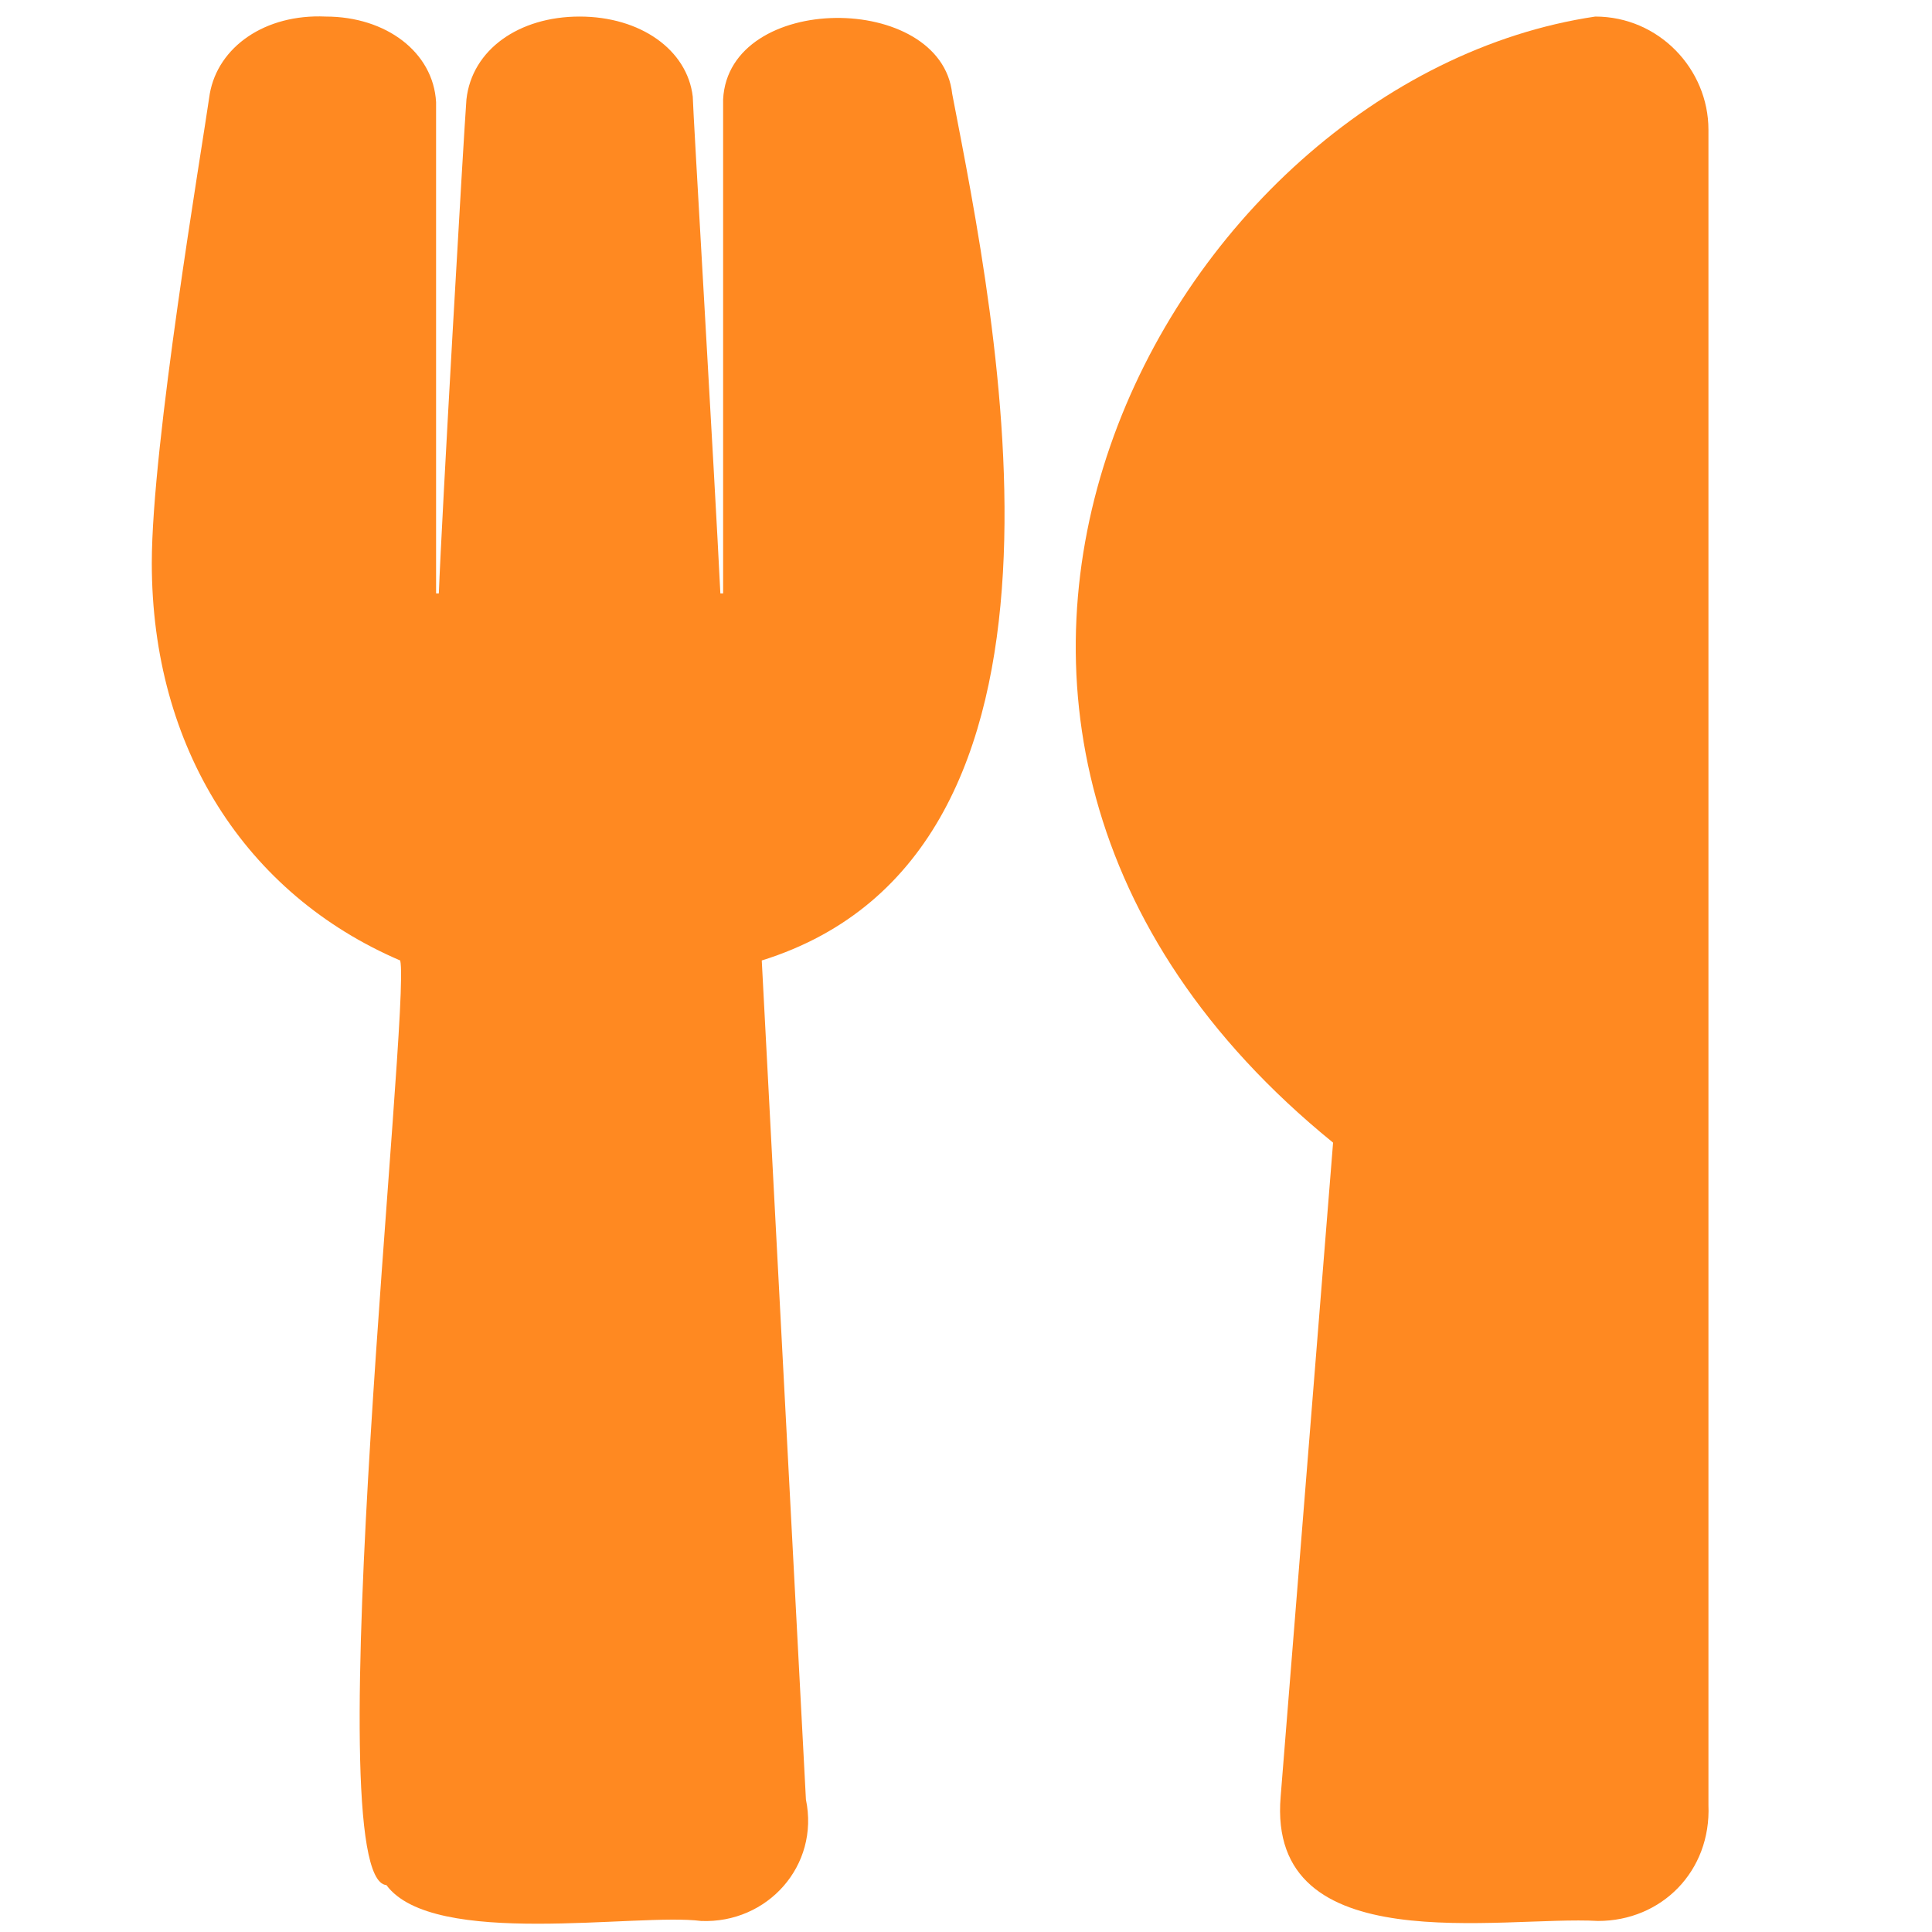
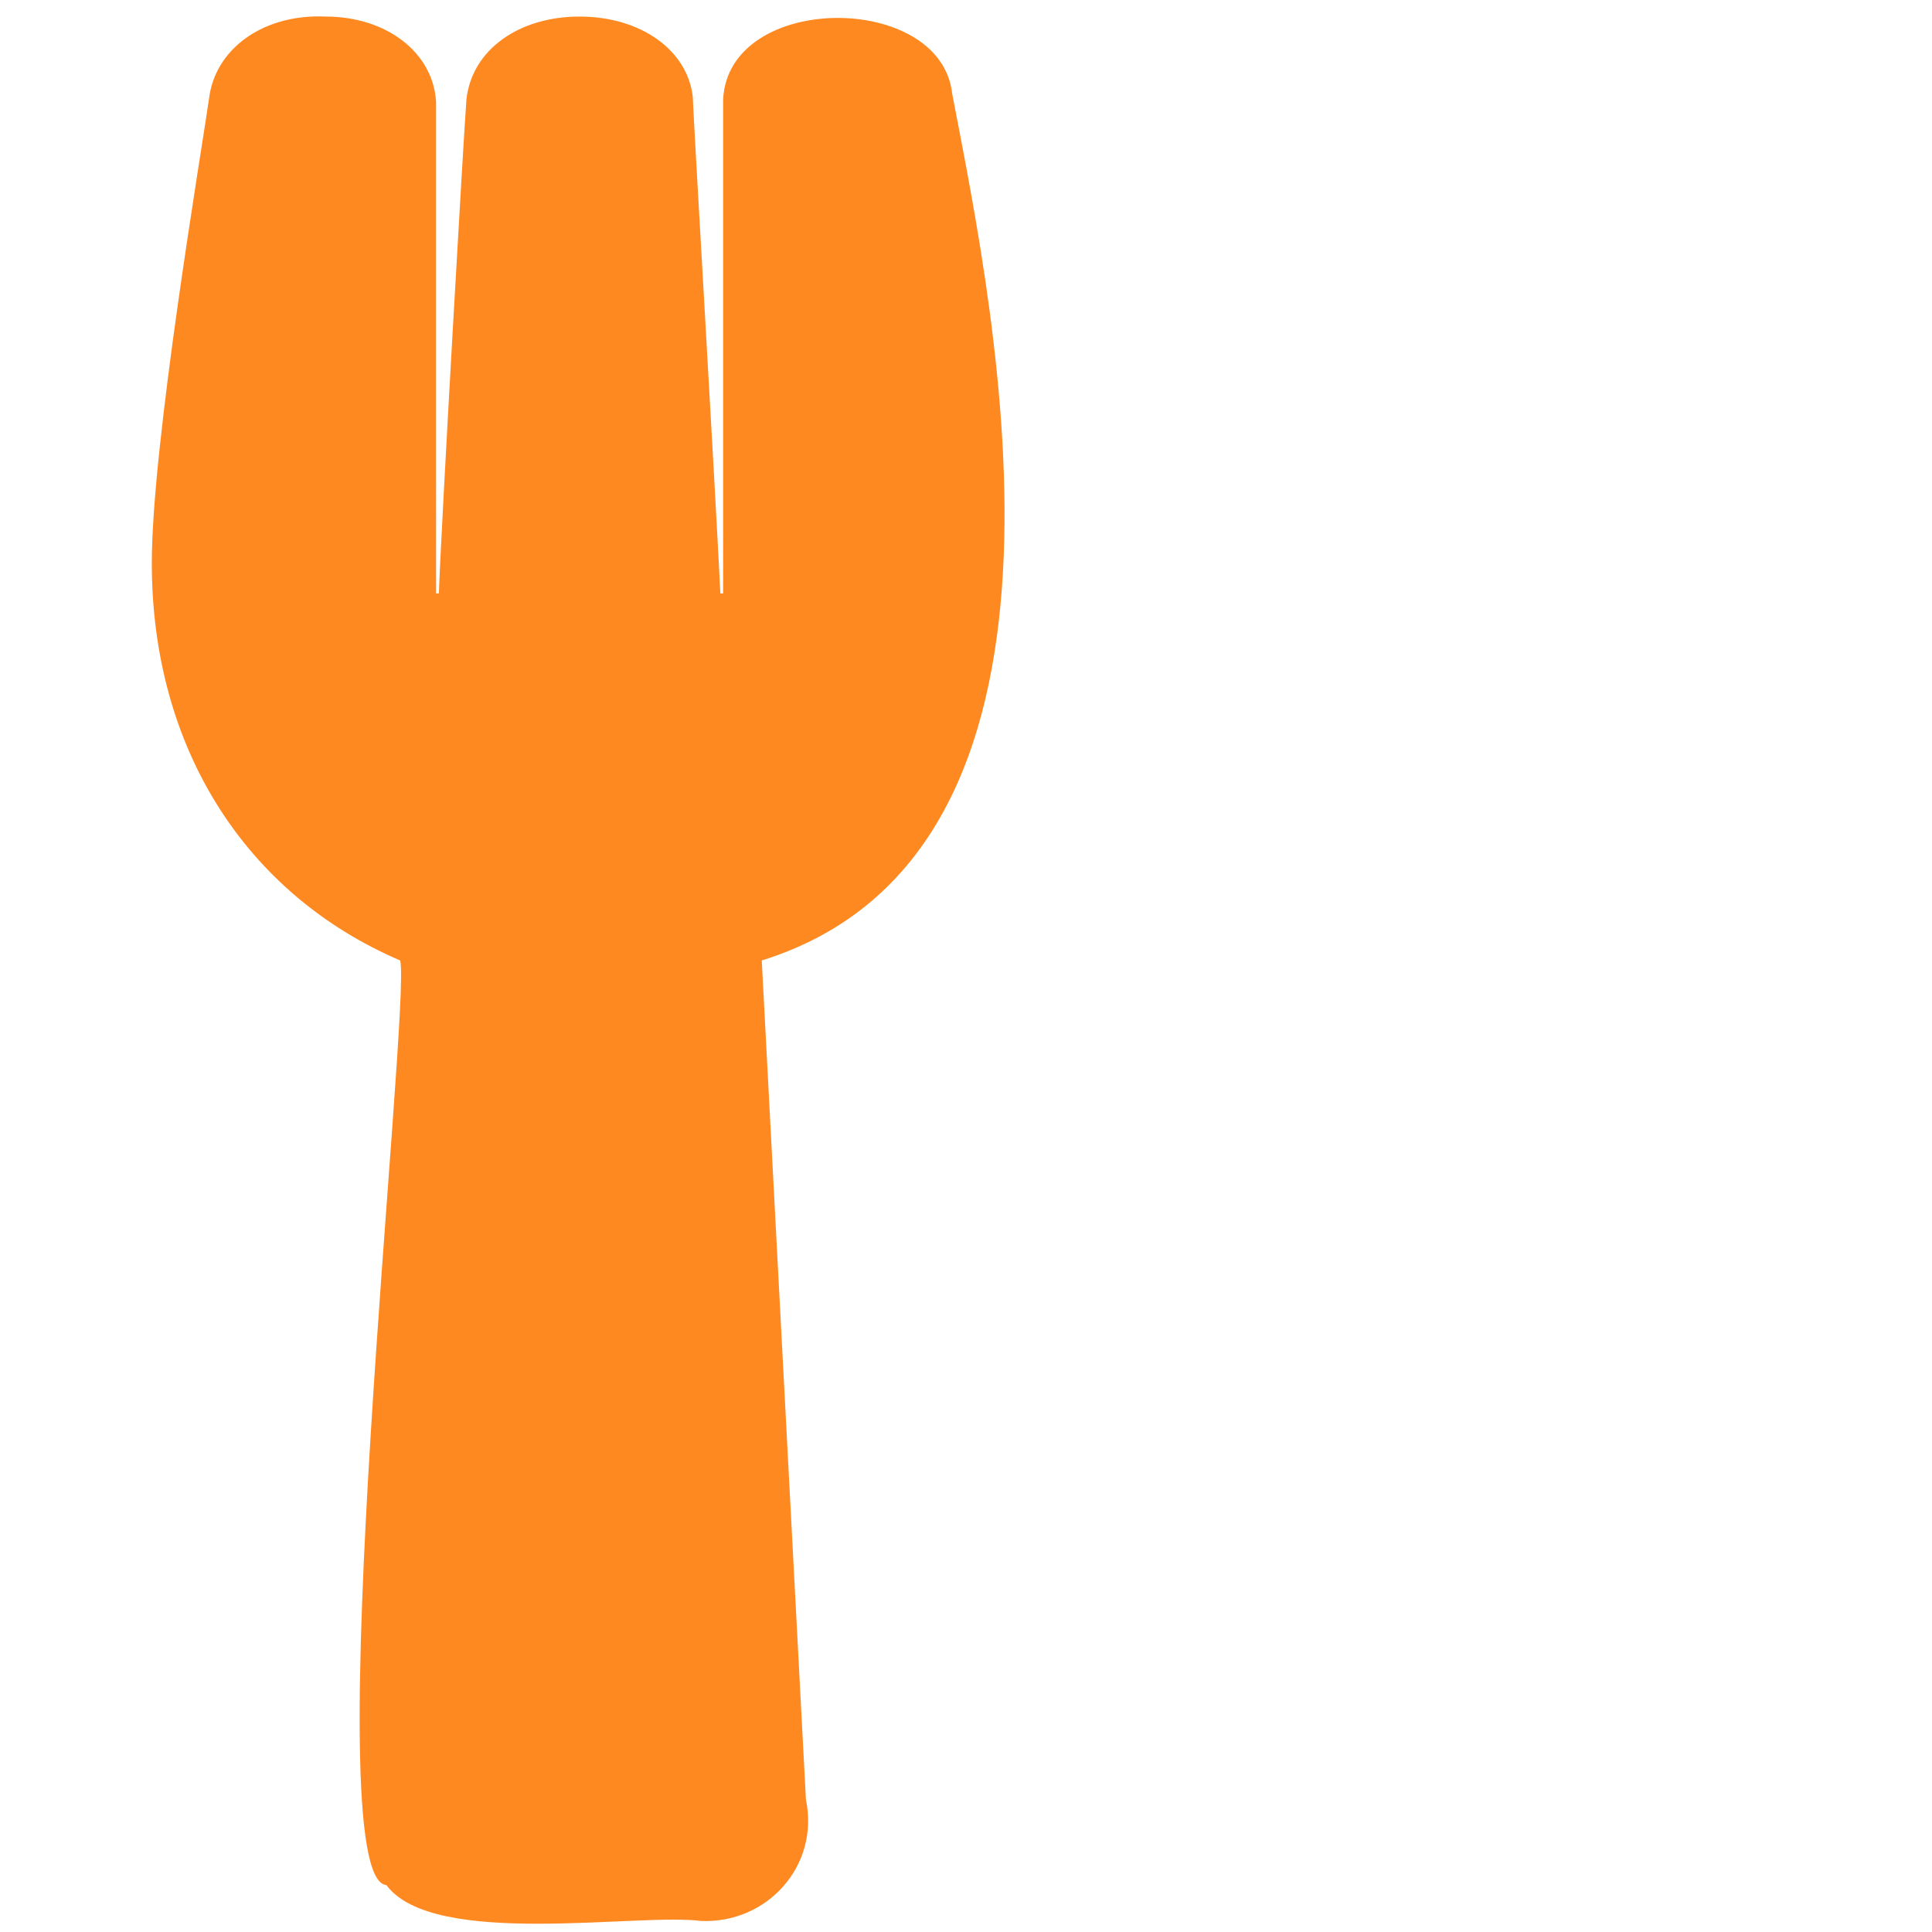
<svg xmlns="http://www.w3.org/2000/svg" version="1.1" id="Layer_1" x="0px" y="0px" viewBox="0 0 70 70" style="enable-background:new 0 0 70 70;" xml:space="preserve">
  <style type="text/css">
	.st0{fill:#FF8921;}
</style>
  <g>
    <path class="st0" d="M26.2,3.6v17.9h-0.1c-0.2-4.1-1-17.6-1-18c-0.2-1.7-1.9-2.9-4.1-2.9s-3.9,1.2-4.1,3c-0.1,1.3-0.9,15.2-1,17.9   h-0.1V3.7c-0.1-1.8-1.8-3.1-4-3.1C9.6,0.5,7.9,1.7,7.6,3.4c-0.3,2.1-2.1,12.7-2.1,17c0,6.7,3.4,12,9,14.4   c0.4,1.6-3.1,33.3-0.5,33.5c1.7,2.3,9.1,1,11.4,1.3c2.4,0.1,4.3-2,3.8-4.4l-1.6-30.4c12.5-3.9,8.5-23.1,6.9-31.4   C34.1-0.3,26.4-0.3,26.2,3.6z" />
-     <path class="st0" d="M57.8,0.6c-15.5,2.3-28.2,25.6-9.5,40.8l-1.9,23.7c-0.5,6,8,4.3,11.5,4.5c2.3,0,4.1-1.8,4-4.2V4.7   C61.9,2.5,60.1,0.6,57.8,0.6z" />
  </g>
</svg>